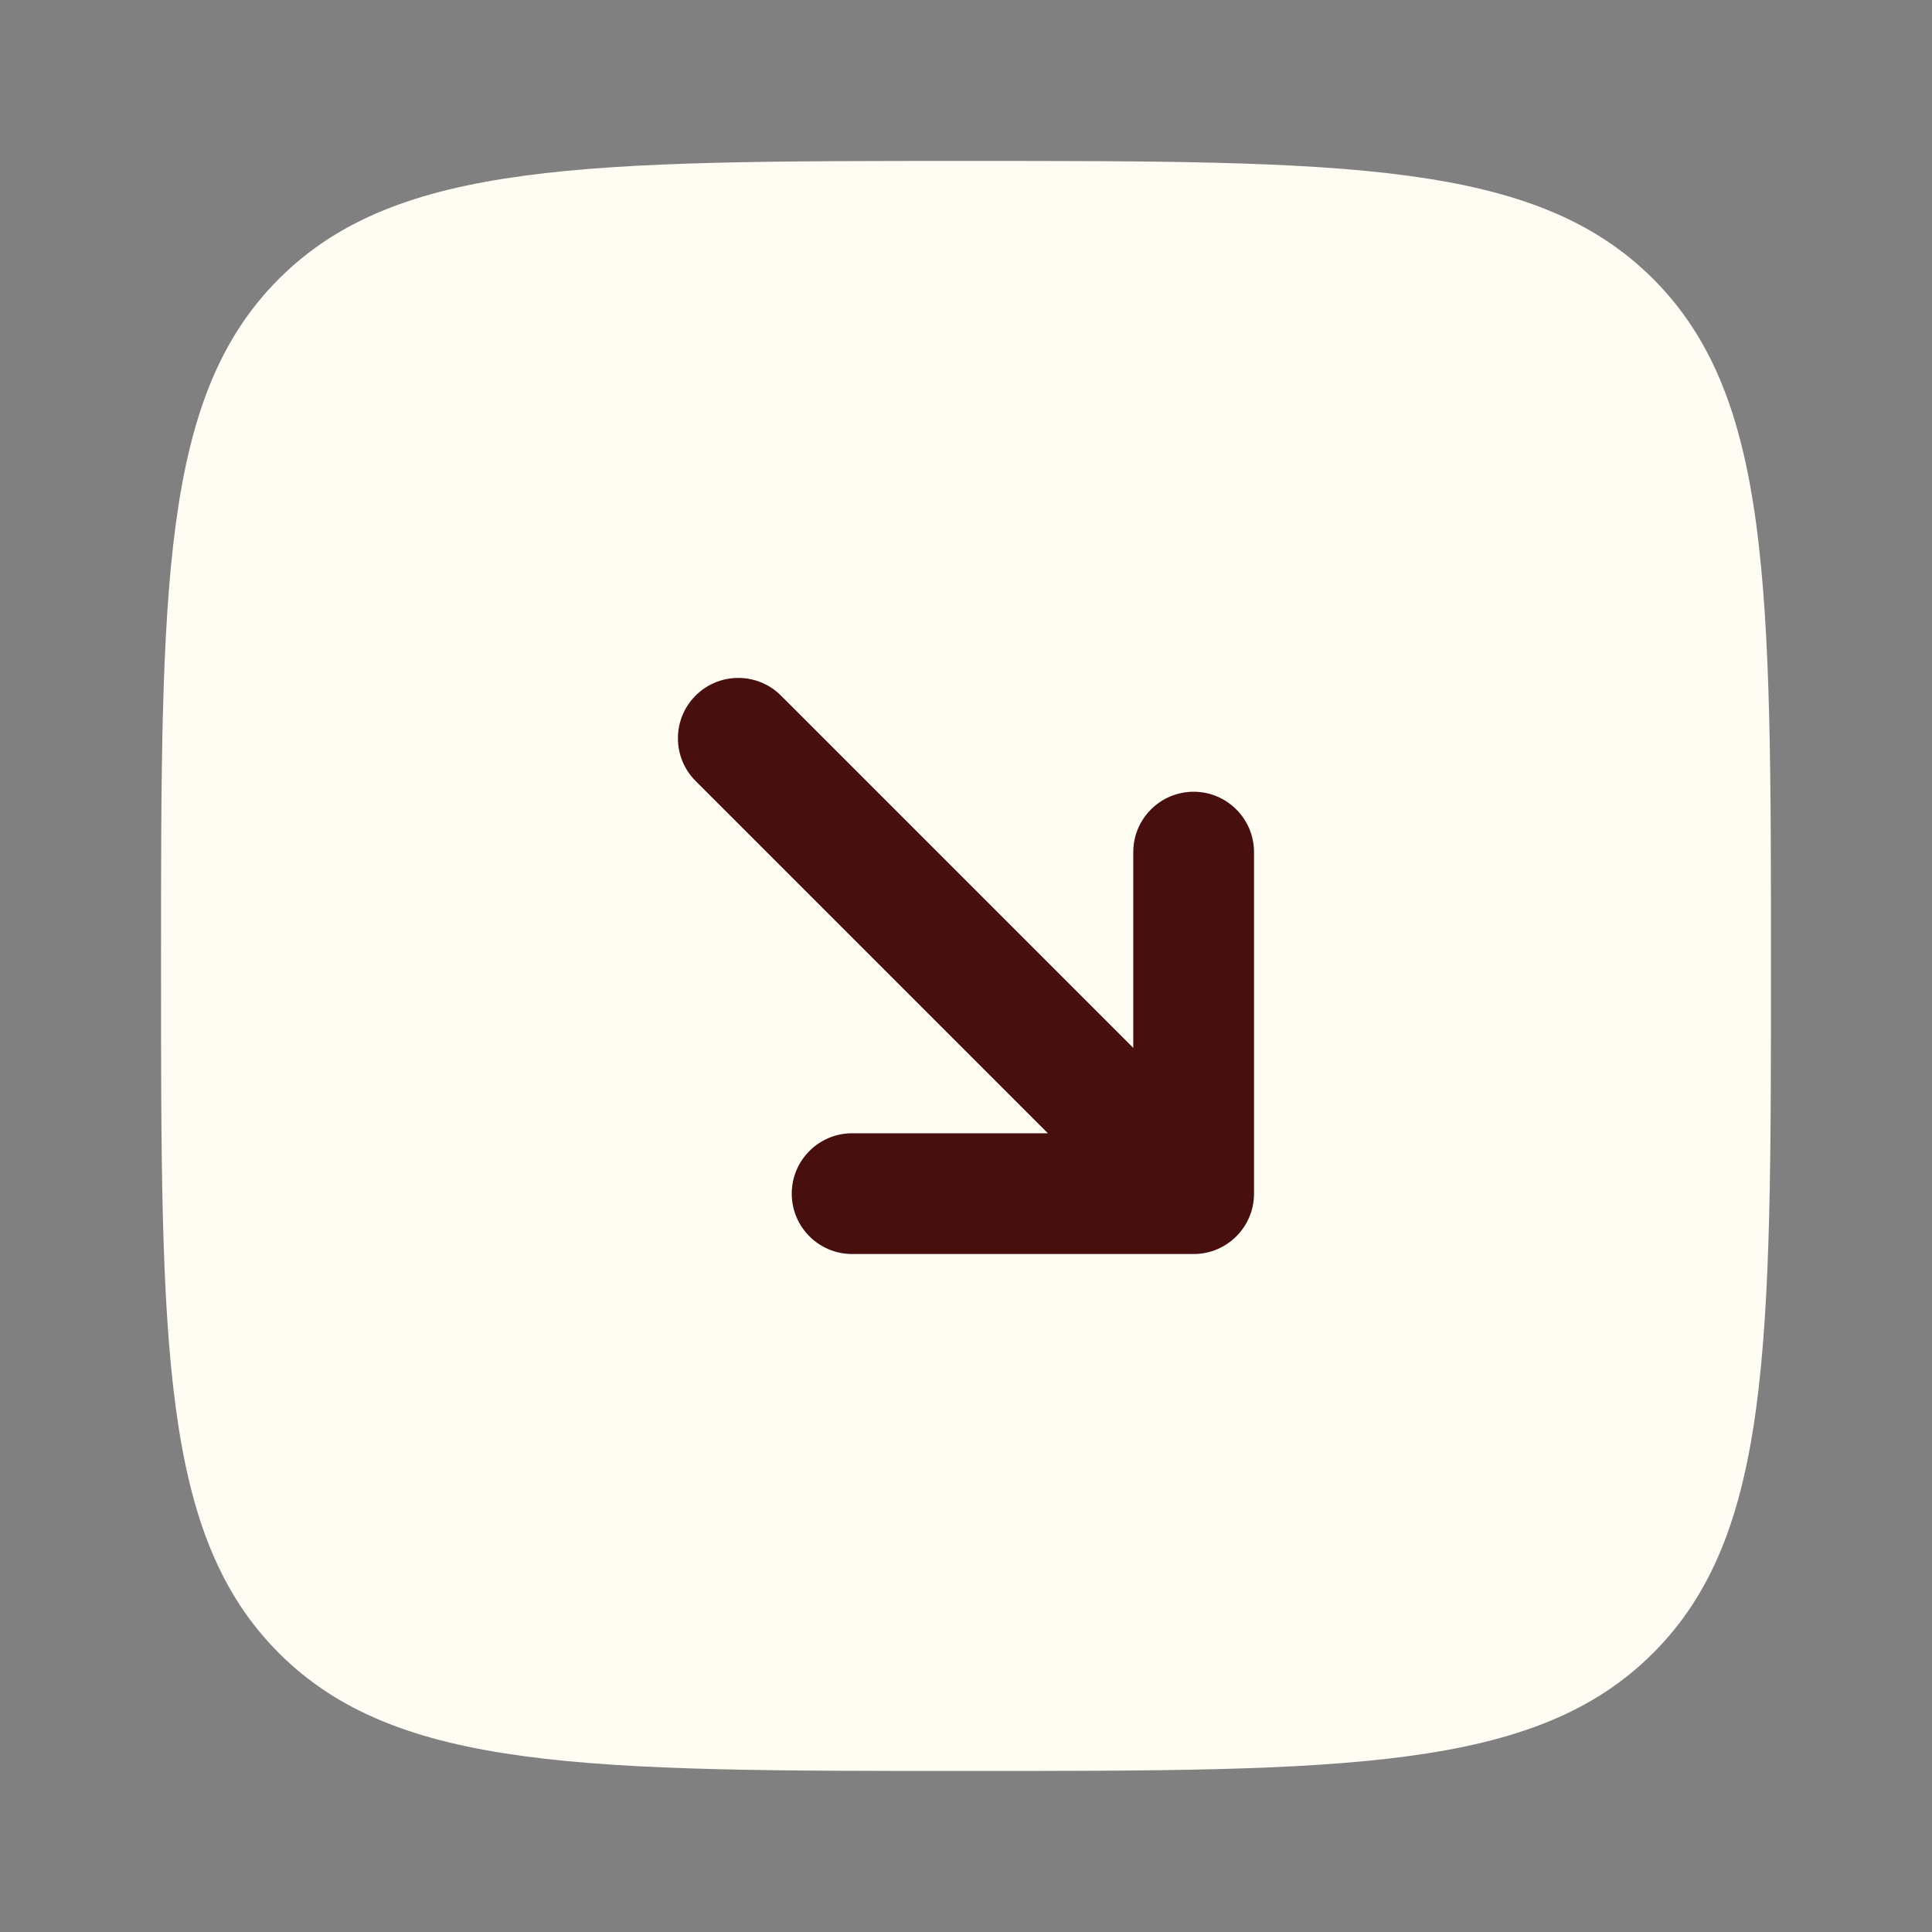
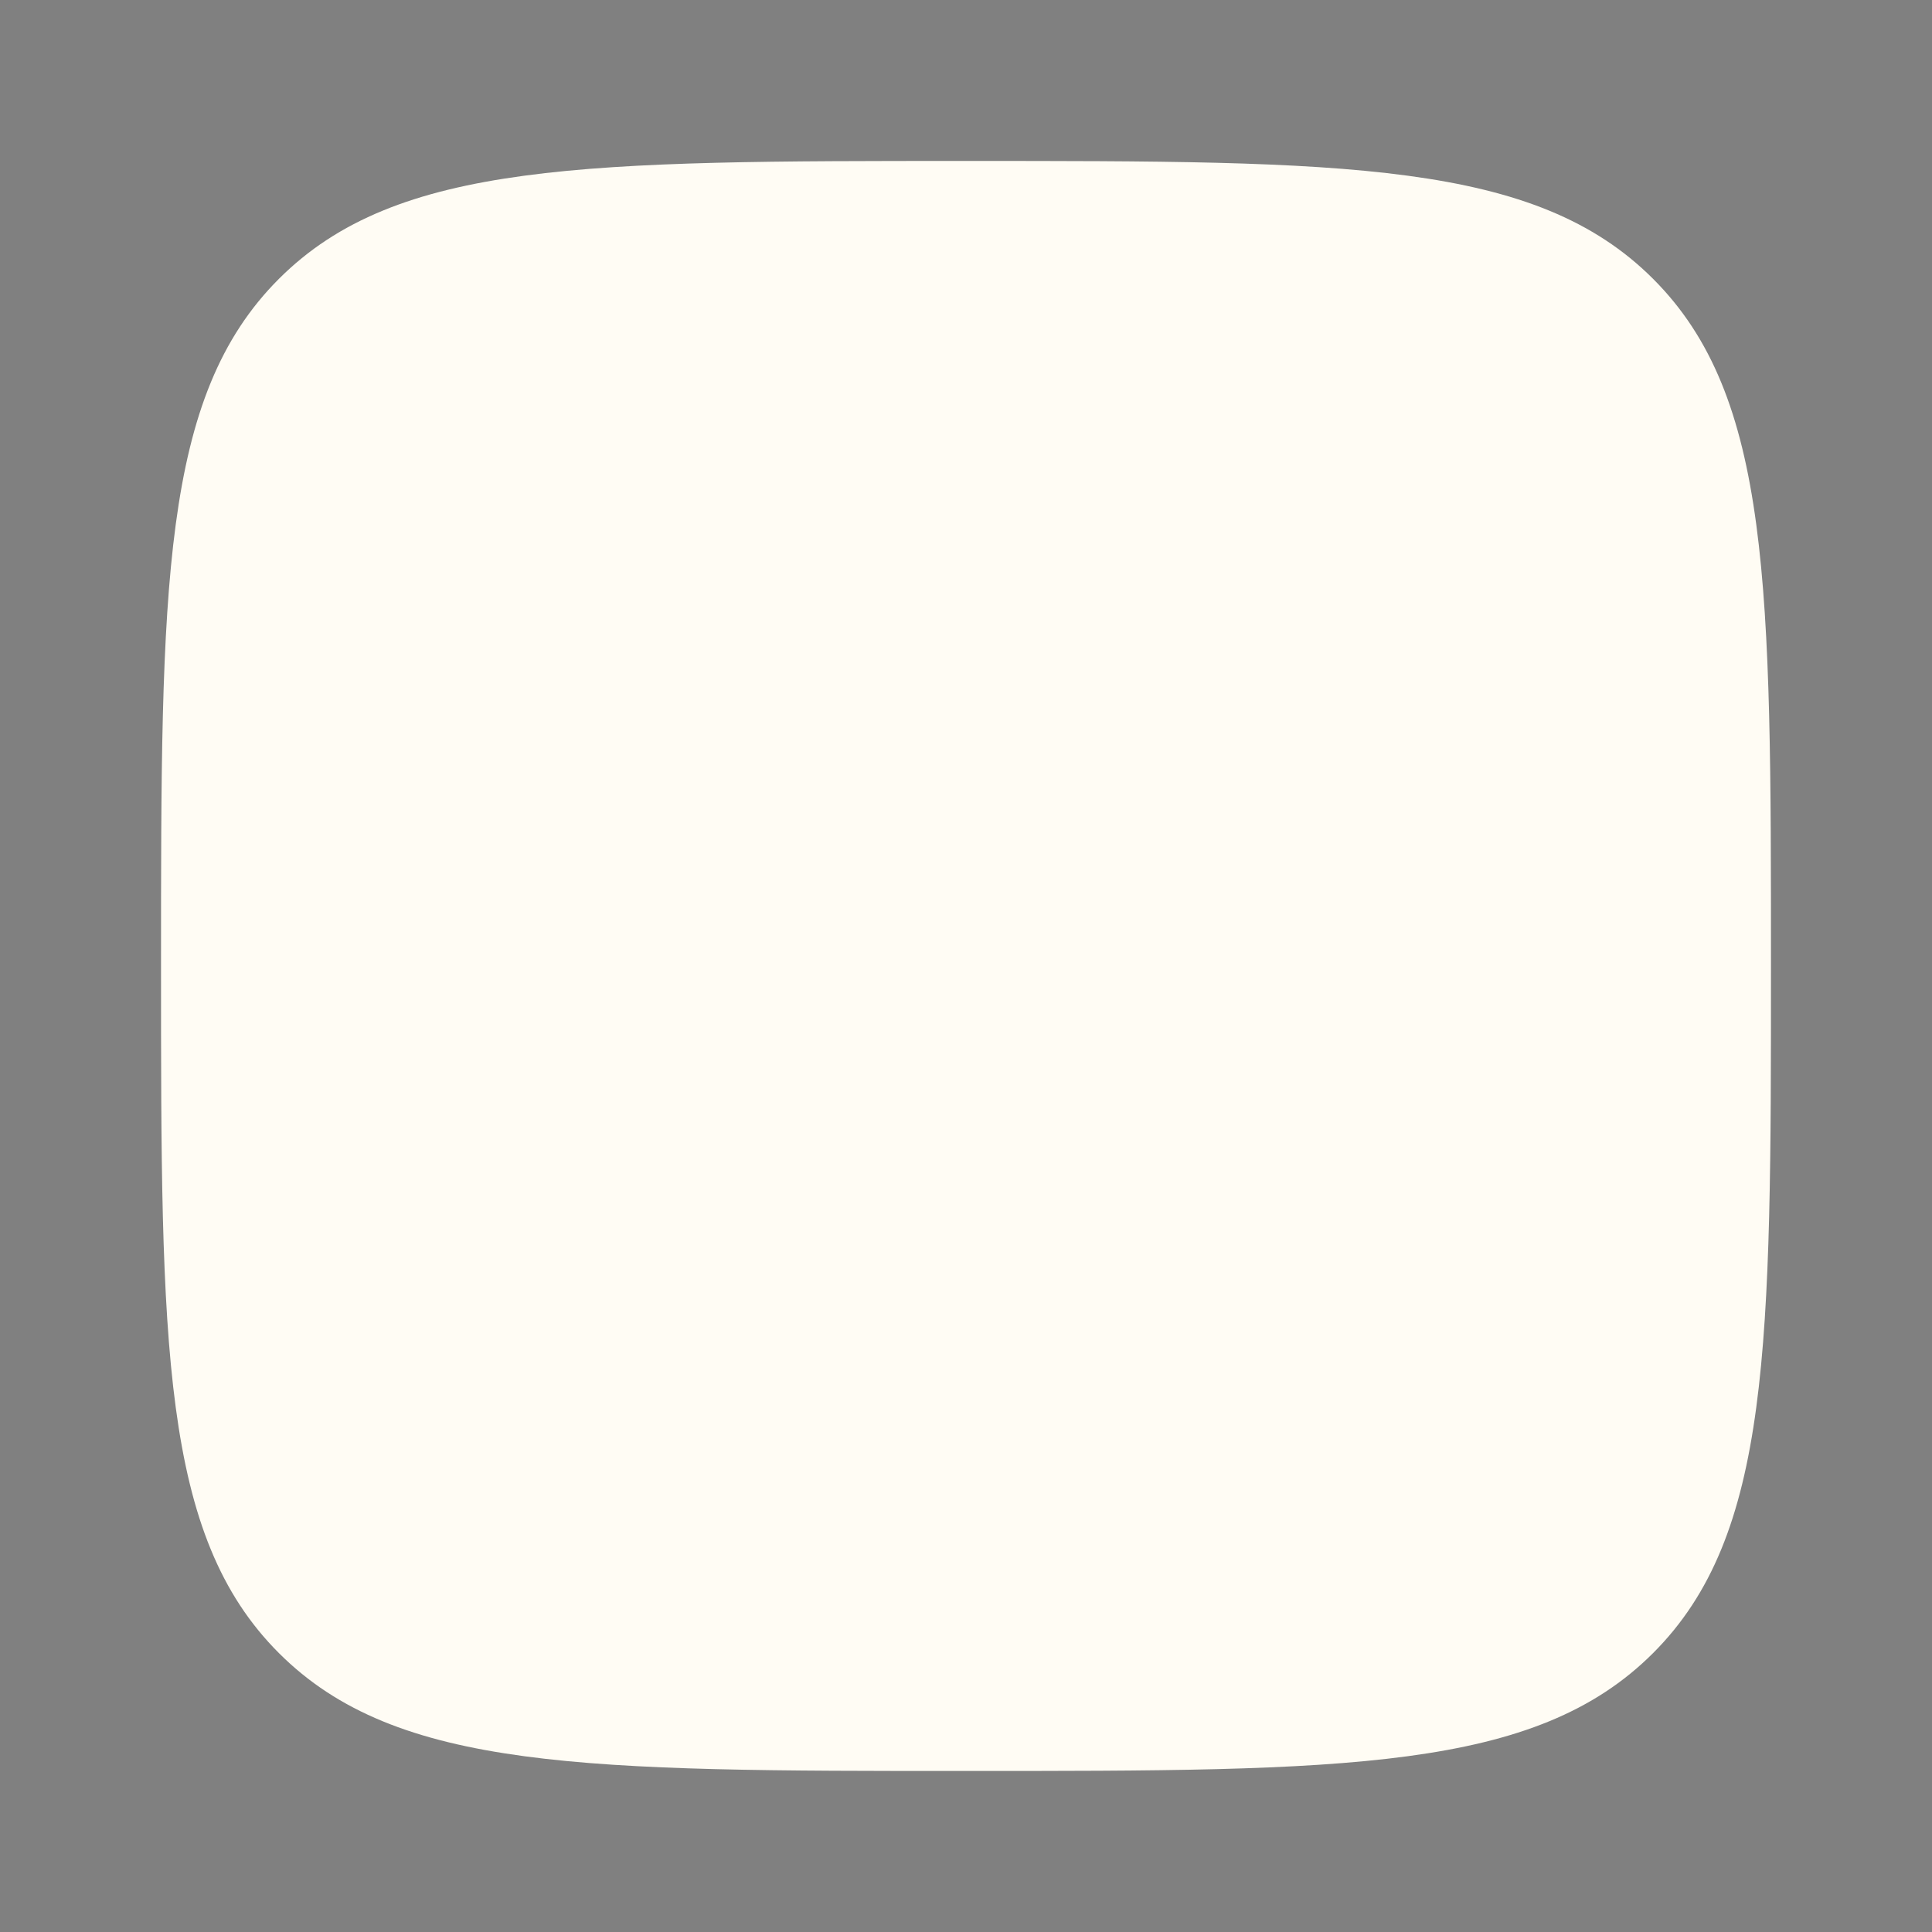
<svg xmlns="http://www.w3.org/2000/svg" width="26" height="26" viewBox="0 0 26 26" fill="none">
  <rect x="0" y="0" width="26" height="26" fill="#808080" stroke="none" />
  <path d="M22.247 22.246C23.833 20.66 23.833 18.106 23.833 12.999C23.833 7.892 23.833 5.339 22.247 3.753C20.66 2.166 18.107 2.166 13 2.166C7.893 2.166 5.34 2.166 3.753 3.753C2.167 5.339 2.167 7.892 2.167 12.999C2.167 18.106 2.167 20.66 3.753 22.246C5.34 23.833 7.893 23.833 13 23.833C18.107 23.833 20.66 23.833 22.247 22.246Z" fill="#FFFCF4" />
-   <path d="M16.064 16.876C16.512 16.876 16.876 16.512 16.876 16.064L16.876 11.468C16.876 11.019 16.512 10.655 16.064 10.655C15.615 10.655 15.251 11.019 15.251 11.468L15.251 14.102L10.51 9.361C10.193 9.044 9.678 9.044 9.361 9.361C9.044 9.678 9.044 10.193 9.361 10.51L14.102 15.251L11.468 15.251C11.019 15.251 10.655 15.615 10.655 16.064C10.655 16.512 11.019 16.876 11.468 16.876L16.064 16.876Z" fill="#470F0E" />
</svg>